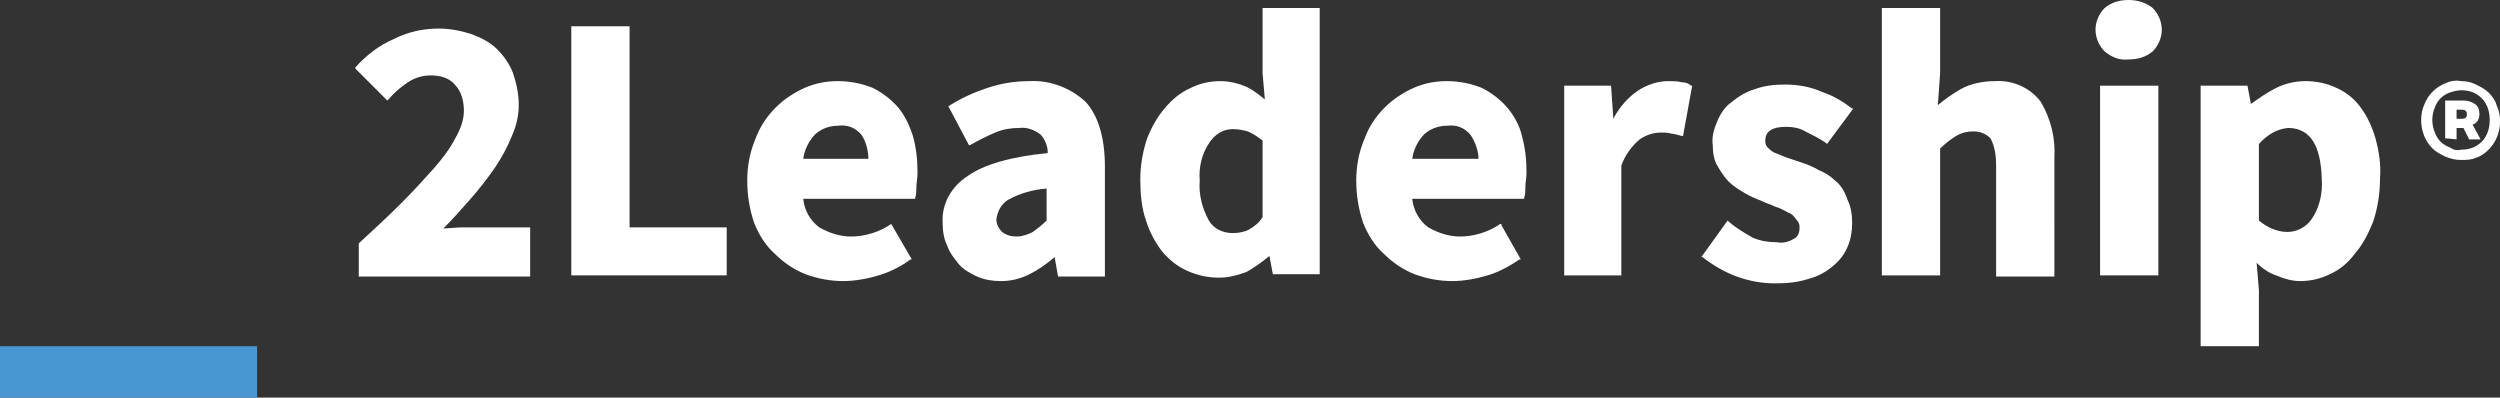
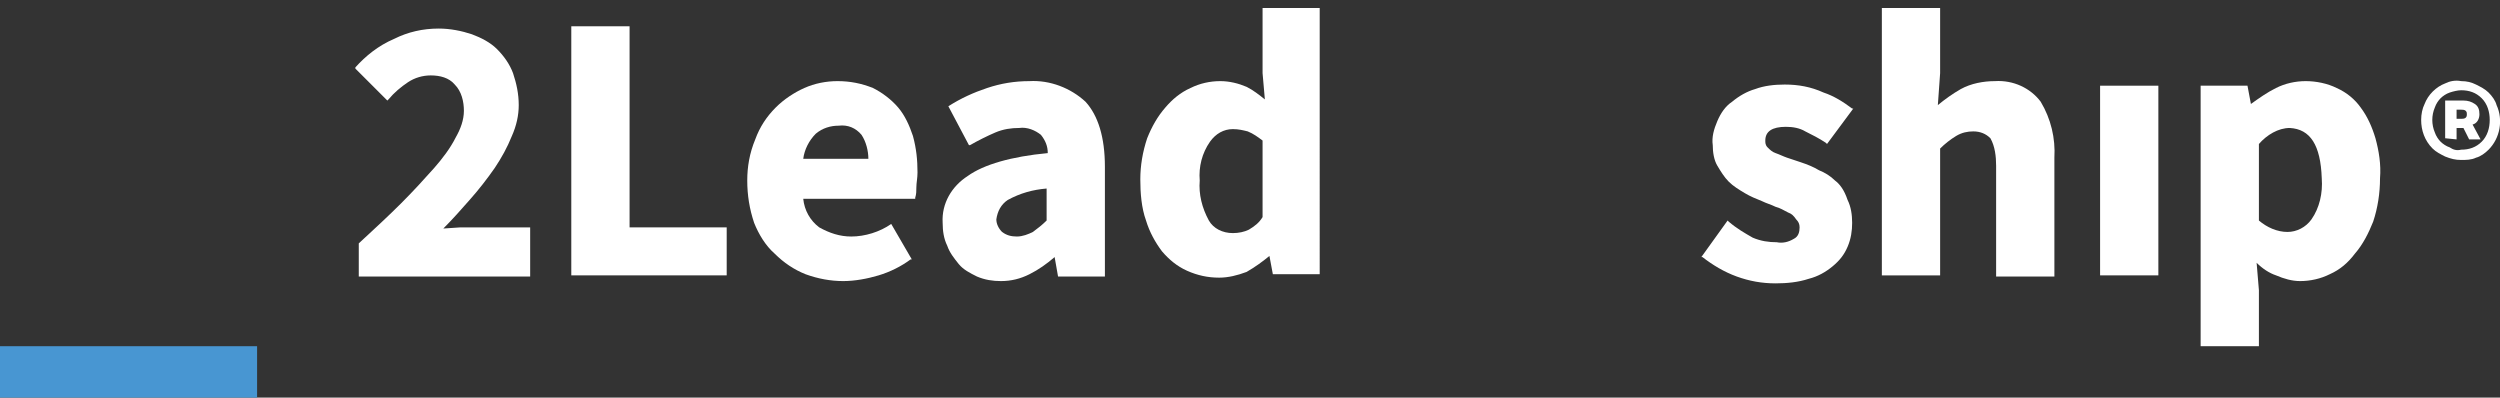
<svg xmlns="http://www.w3.org/2000/svg" version="1.1" id="Ebene_1" x="0px" y="0px" viewBox="0 0 218.8 34.8" style="enable-background:new 0 0 218.8 34.8;" xml:space="preserve">
  <rect x="0" y="0" width="218.8" height="34.8" fill="#333333" stroke="none" />
  <style type="text/css">
	.st0{fill:#FFFFFF;}
	.st1{fill:#4896D2;}
</style>
  <g id="Ebene_2_00000010303701429218080900000002411701660046973865_">
    <g id="Ebene_1-2">
      <path class="st0" d="M40.3,19.9l-1.5,0.1c0.8-0.8,1.6-1.7,2.3-2.5c0.8-0.9,1.5-1.8,2.2-2.8c0.6-0.9,1.1-1.8,1.5-2.8    c0.4-0.9,0.6-1.8,0.6-2.7c0-1-0.2-1.9-0.5-2.8c-0.3-0.8-0.8-1.5-1.4-2.1c-0.6-0.6-1.4-1-2.2-1.3c-0.9-0.3-1.9-0.5-2.9-0.5    c-1.4,0-2.7,0.3-3.9,0.9C33.1,4,32,4.9,31.1,5.9l0,0.1l2.8,2.8l0.1-0.1c0.5-0.6,1.1-1.1,1.7-1.5c0.6-0.4,1.3-0.6,2-0.6    c0.8,0,1.6,0.2,2.1,0.8c0.6,0.6,0.8,1.5,0.8,2.3c0,0.8-0.3,1.6-0.7,2.3c-0.5,1-1.2,1.9-1.9,2.7c-0.8,0.9-1.8,2-2.9,3.1    s-2.4,2.3-3.7,3.5l0,0v2.9h15v-4.3H42C41.5,19.9,40.9,19.9,40.3,19.9z" />
      <polygon class="st0" points="55.1,2.3 50,2.3 50,24.1 63.6,24.1 63.6,19.9 55.1,19.9   " />
      <path class="st0" d="M78.6,9.4c-0.6-0.7-1.4-1.3-2.2-1.7c-1-0.4-2-0.6-3.1-0.6c-1,0-2,0.2-2.9,0.6c-0.9,0.4-1.8,1-2.5,1.7    c-0.8,0.8-1.4,1.7-1.8,2.8c-0.5,1.2-0.7,2.4-0.7,3.6c0,1.3,0.2,2.5,0.6,3.7c0.4,1,1,2,1.8,2.7c0.8,0.8,1.7,1.4,2.7,1.8    c1.1,0.4,2.2,0.6,3.3,0.6c1,0,2.1-0.2,3.1-0.5c1-0.3,2-0.8,2.8-1.4l0.1,0L78,19.6H78c-1,0.7-2.3,1.1-3.5,1.1c-1,0-1.9-0.3-2.8-0.8    c-0.8-0.6-1.3-1.5-1.4-2.5h9.8v-0.1c0.1-0.3,0.1-0.6,0.1-0.9c0-0.4,0.1-0.8,0.1-1.3c0-1.1-0.1-2.1-0.4-3.2    C79.6,11,79.2,10.1,78.6,9.4z M76,13.9h-5.7c0.1-0.8,0.5-1.6,1.1-2.2c0.6-0.5,1.3-0.7,2-0.7c0.8-0.1,1.5,0.2,2,0.8    C75.8,12.4,76,13.2,76,13.9z" />
      <path class="st0" d="M90.1,7.1c-1.3,0-2.5,0.2-3.7,0.6c-1.2,0.4-2.3,0.9-3.4,1.6v0l1.8,3.4h0.1c0.7-0.4,1.5-0.8,2.2-1.1    c0.7-0.3,1.4-0.4,2.1-0.4c0.7-0.1,1.4,0.2,1.9,0.6c0.4,0.5,0.6,1,0.6,1.6c-3.2,0.3-5.6,1-7,2c-1.4,0.9-2.3,2.4-2.2,4.1    c0,0.7,0.1,1.4,0.4,2c0.2,0.6,0.6,1.1,1,1.6c0.4,0.5,1,0.8,1.6,1.1c0.7,0.3,1.4,0.4,2.1,0.4c0.9,0,1.7-0.2,2.5-0.6    c0.8-0.4,1.5-0.9,2.2-1.5l0,0l0.3,1.7h4.1v-9.6c0-2.6-0.6-4.5-1.7-5.7C93.7,7.7,91.9,7,90.1,7.1z M88.2,17.5    c1.1-0.6,2.2-0.9,3.4-1v2.8c-0.4,0.4-0.8,0.7-1.2,1c-0.4,0.2-0.9,0.4-1.4,0.4c-0.5,0-0.9-0.1-1.3-0.4c-0.3-0.3-0.5-0.7-0.5-1.1    C87.3,18.5,87.6,17.9,88.2,17.5z" />
      <path class="st0" d="M110.5,6.4l0.2,2.3c-0.5-0.4-1-0.8-1.6-1.1c-0.7-0.3-1.5-0.5-2.3-0.5c-0.9,0-1.8,0.2-2.6,0.6    c-0.9,0.4-1.6,1-2.2,1.7c-0.7,0.8-1.2,1.7-1.6,2.7c-0.4,1.2-0.6,2.4-0.6,3.6c0,1.2,0.1,2.5,0.5,3.6c0.3,1,0.8,1.9,1.4,2.7    c0.6,0.7,1.3,1.3,2.2,1.7c0.9,0.4,1.8,0.6,2.8,0.6c0.8,0,1.6-0.2,2.4-0.5c0.7-0.4,1.4-0.9,2-1.4l0,0l0.3,1.6h4.1V0.7h-5L110.5,6.4    z M110.5,12.3V19c-0.3,0.5-0.7,0.8-1.2,1.1c-0.4,0.2-0.9,0.3-1.4,0.3c-0.9,0-1.7-0.4-2.1-1.1c-0.6-1.1-0.9-2.3-0.8-3.5    c-0.1-1.2,0.2-2.4,0.9-3.4c0.5-0.7,1.2-1.1,2-1.1c0.5,0,0.9,0.1,1.3,0.2C109.7,11.7,110.1,12,110.5,12.3z" />
-       <path class="st0" d="M131.9,9.4c-0.6-0.7-1.4-1.3-2.2-1.7c-1-0.4-2-0.6-3.1-0.6c-1,0-2,0.2-2.9,0.6c-0.9,0.4-1.8,1-2.5,1.7    c-0.8,0.8-1.4,1.7-1.8,2.8c-0.5,1.2-0.7,2.4-0.7,3.6c0,1.3,0.2,2.5,0.6,3.7c0.4,1,1,2,1.8,2.7c0.8,0.8,1.7,1.4,2.7,1.8    c1.1,0.4,2.2,0.6,3.3,0.6c1,0,2.1-0.2,3.1-0.5c1-0.3,1.9-0.8,2.8-1.4l0.1,0l-1.7-3v-0.1h-0.1c-1,0.7-2.3,1.1-3.5,1.1    c-1,0-1.9-0.3-2.8-0.8c-0.8-0.6-1.3-1.5-1.4-2.5h9.8v-0.1c0.1-0.3,0.1-0.6,0.1-0.9c0-0.4,0.1-0.8,0.1-1.3c0-1.1-0.1-2.1-0.4-3.2    C133,11,132.5,10.1,131.9,9.4z M129.4,13.9h-5.8c0.1-0.8,0.5-1.6,1.1-2.2c0.6-0.5,1.3-0.7,2-0.7c0.8-0.1,1.5,0.2,2,0.8    C129.1,12.4,129.4,13.2,129.4,13.9z" />
-       <path class="st0" d="M147.2,7.2c-0.4-0.1-0.8-0.1-1.2-0.1c-0.9,0-1.8,0.3-2.6,0.8c-0.9,0.6-1.7,1.5-2.2,2.5L141,7.5h-4.1v16.6h5    v-9.6c0.3-0.9,0.9-1.7,1.6-2.3c0.6-0.4,1.2-0.6,1.9-0.6c0.3,0,0.6,0,0.9,0.1c0.2,0,0.5,0.1,0.9,0.2h0.1l0.8-4.4H148    C147.8,7.3,147.5,7.2,147.2,7.2z" />
      <path class="st0" d="M160.6,15.8c-0.4-0.4-0.9-0.7-1.4-0.9c-0.5-0.3-1-0.5-1.6-0.7l-1.2-0.4c-0.3-0.1-0.7-0.3-1-0.4    c-0.3-0.1-0.5-0.3-0.7-0.5c-0.2-0.2-0.2-0.4-0.2-0.6c0-0.8,0.6-1.2,1.8-1.2c0.6,0,1.2,0.1,1.7,0.4c0.6,0.3,1.2,0.6,1.8,1l0.1,0.1    l2.3-3.1h-0.1c-0.8-0.6-1.6-1.1-2.5-1.4c-1.1-0.5-2.2-0.7-3.4-0.7c-0.9,0-1.8,0.1-2.6,0.4c-0.7,0.2-1.4,0.6-2,1.1    c-0.6,0.4-1,1-1.3,1.7c-0.3,0.7-0.5,1.4-0.4,2.1c0,0.6,0.1,1.3,0.4,1.8c0.3,0.5,0.6,1,1,1.4c0.4,0.4,0.9,0.7,1.4,1    c0.5,0.3,1,0.5,1.5,0.7c0.4,0.2,0.8,0.3,1.2,0.5c0.4,0.1,0.7,0.3,1.1,0.5c0.3,0.1,0.5,0.3,0.7,0.6c0.2,0.2,0.3,0.4,0.3,0.7    c0,0.4-0.1,0.8-0.5,1c-0.5,0.3-1,0.4-1.5,0.3c-0.7,0-1.4-0.1-2.1-0.4c-0.7-0.4-1.4-0.8-2.1-1.4l-0.1-0.1l-2.3,3.2l0.1,0    c0.9,0.7,1.9,1.3,3,1.7c1.1,0.4,2.2,0.6,3.4,0.6c1,0,2-0.1,2.9-0.4c0.8-0.2,1.5-0.6,2.1-1.1c0.6-0.5,1-1,1.3-1.7    c0.3-0.7,0.4-1.4,0.4-2.1c0-0.7-0.1-1.4-0.4-2C161.4,16.6,161,16.1,160.6,15.8z" />
      <path class="st0" d="M174.6,7.1c-1,0-2.1,0.2-3,0.7c-0.7,0.4-1.4,0.9-2,1.4l0.2-2.8V0.7h-5.1v23.4h5.1V13c0.4-0.4,0.9-0.8,1.4-1.1    c0.5-0.3,1-0.4,1.5-0.4c0.6,0,1.1,0.2,1.5,0.6c0.4,0.7,0.5,1.6,0.5,2.4v9.7h5.1V13.8c0.1-1.7-0.3-3.4-1.2-4.9    C177.7,7.7,176.2,7,174.6,7.1z" />
-       <path class="st0" d="M186.3,0c-0.8,0-1.5,0.2-2.1,0.7c-0.5,0.5-0.8,1.2-0.8,1.9c0,0.7,0.3,1.4,0.8,1.9c0.6,0.5,1.3,0.8,2.1,0.7    c0.8,0,1.5-0.2,2.1-0.7c0.5-0.5,0.8-1.2,0.8-1.9c0-0.7-0.3-1.4-0.8-1.9C187.8,0.2,187,0,186.3,0z" />
      <rect x="183.8" y="7.5" class="st0" width="5.1" height="16.6" />
      <path class="st0" d="M207.9,12.1c-0.3-1-0.7-1.9-1.3-2.7c-0.5-0.7-1.2-1.3-2.1-1.7c-0.8-0.4-1.8-0.6-2.7-0.6    c-0.9,0-1.8,0.2-2.6,0.6c-0.8,0.4-1.5,0.9-2.2,1.4l0,0l-0.3-1.6h-4.1v22.8h5.1v-4.9l-0.2-2.4c0.5,0.5,1.1,0.9,1.7,1.1    c0.7,0.3,1.4,0.5,2.1,0.5c0.9,0,1.8-0.2,2.6-0.6c0.9-0.4,1.6-1,2.2-1.8c0.7-0.8,1.2-1.8,1.6-2.8c0.4-1.2,0.6-2.5,0.6-3.8    C208.4,14.4,208.2,13.2,207.9,12.1z M203.2,15.6c0.1,1.3-0.2,2.6-0.9,3.6c-0.5,0.7-1.3,1.1-2.1,1.1c-0.9,0-1.8-0.4-2.5-1v-6.7    c0.7-0.8,1.7-1.4,2.7-1.4C202.2,11.3,203.1,12.7,203.2,15.6L203.2,15.6z" />
      <path class="st0" d="M215.4,14c-0.5,0-0.9-0.1-1.4-0.3c-0.4-0.2-0.8-0.4-1.1-0.7c-0.7-0.7-1-1.6-1-2.5c0-0.5,0.1-1,0.3-1.4    c0.3-0.8,1-1.5,1.8-1.8c0.4-0.2,0.9-0.3,1.4-0.2c0.5,0,0.9,0.1,1.3,0.3c0.4,0.2,0.8,0.4,1.1,0.7c0.3,0.3,0.6,0.7,0.7,1.1    c0.6,1.3,0.3,2.9-0.7,3.9c-0.3,0.3-0.7,0.6-1.1,0.7C216.3,14,215.8,14,215.4,14z M215.4,13.1c0.7,0,1.3-0.2,1.8-0.7    c0.5-0.5,0.7-1.2,0.7-1.9c0-0.7-0.2-1.4-0.7-1.9c-0.5-0.5-1.1-0.7-1.8-0.7c-0.3,0-0.7,0.1-1,0.2c-0.3,0.1-0.6,0.3-0.8,0.5    c-0.2,0.2-0.4,0.5-0.5,0.8c-0.3,0.7-0.3,1.5,0,2.2c0.1,0.3,0.3,0.6,0.5,0.8c0.2,0.2,0.5,0.4,0.8,0.5    C214.7,13.1,215,13.2,215.4,13.1L215.4,13.1z M214,12.1V8.8h1.6c0.4,0,0.7,0.1,1,0.3c0.3,0.2,0.4,0.5,0.4,0.9    c0,0.4-0.2,0.8-0.6,0.9l0.7,1.3h-1l-0.5-1H215v1L214,12.1z M215,10.4h0.4c0.1,0,0.3,0,0.4-0.1c0.1-0.1,0.1-0.2,0.1-0.3    c0-0.1,0-0.2-0.1-0.3c-0.1-0.1-0.3-0.1-0.4-0.1H215L215,10.4z" />
      <rect y="30.3" class="st1" width="22.5" height="4.5" />
    </g>
  </g>
</svg>